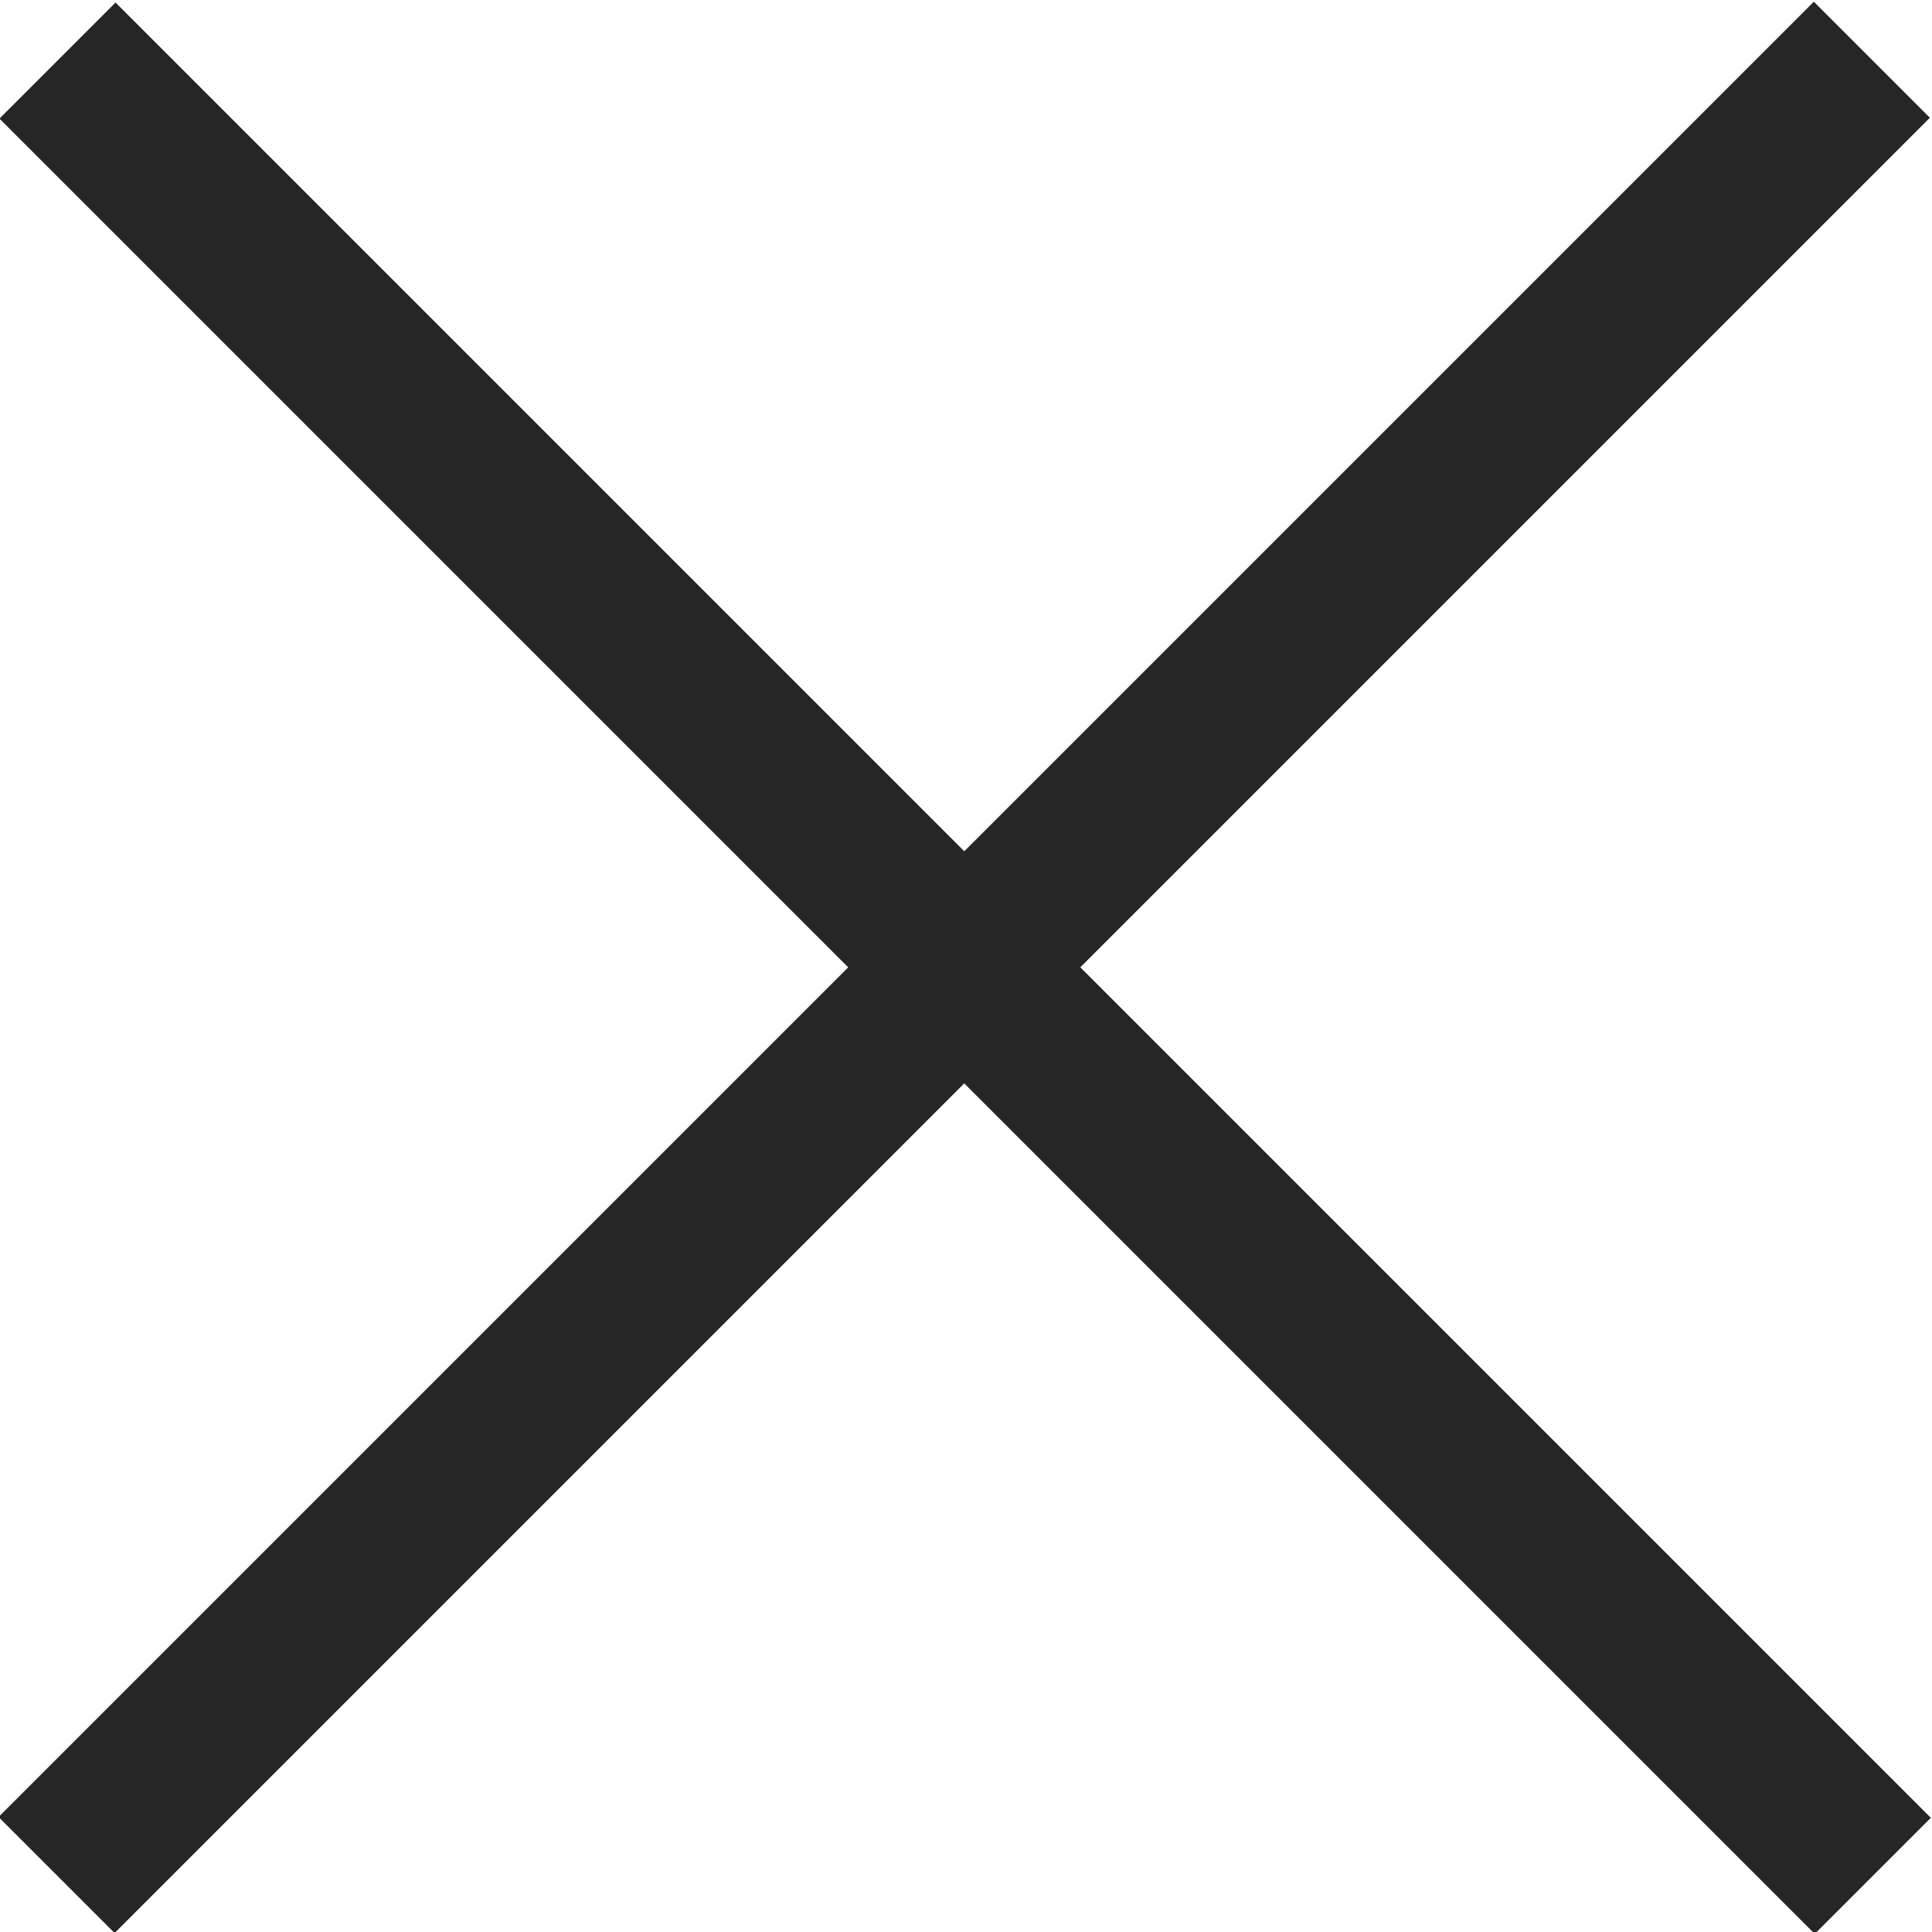
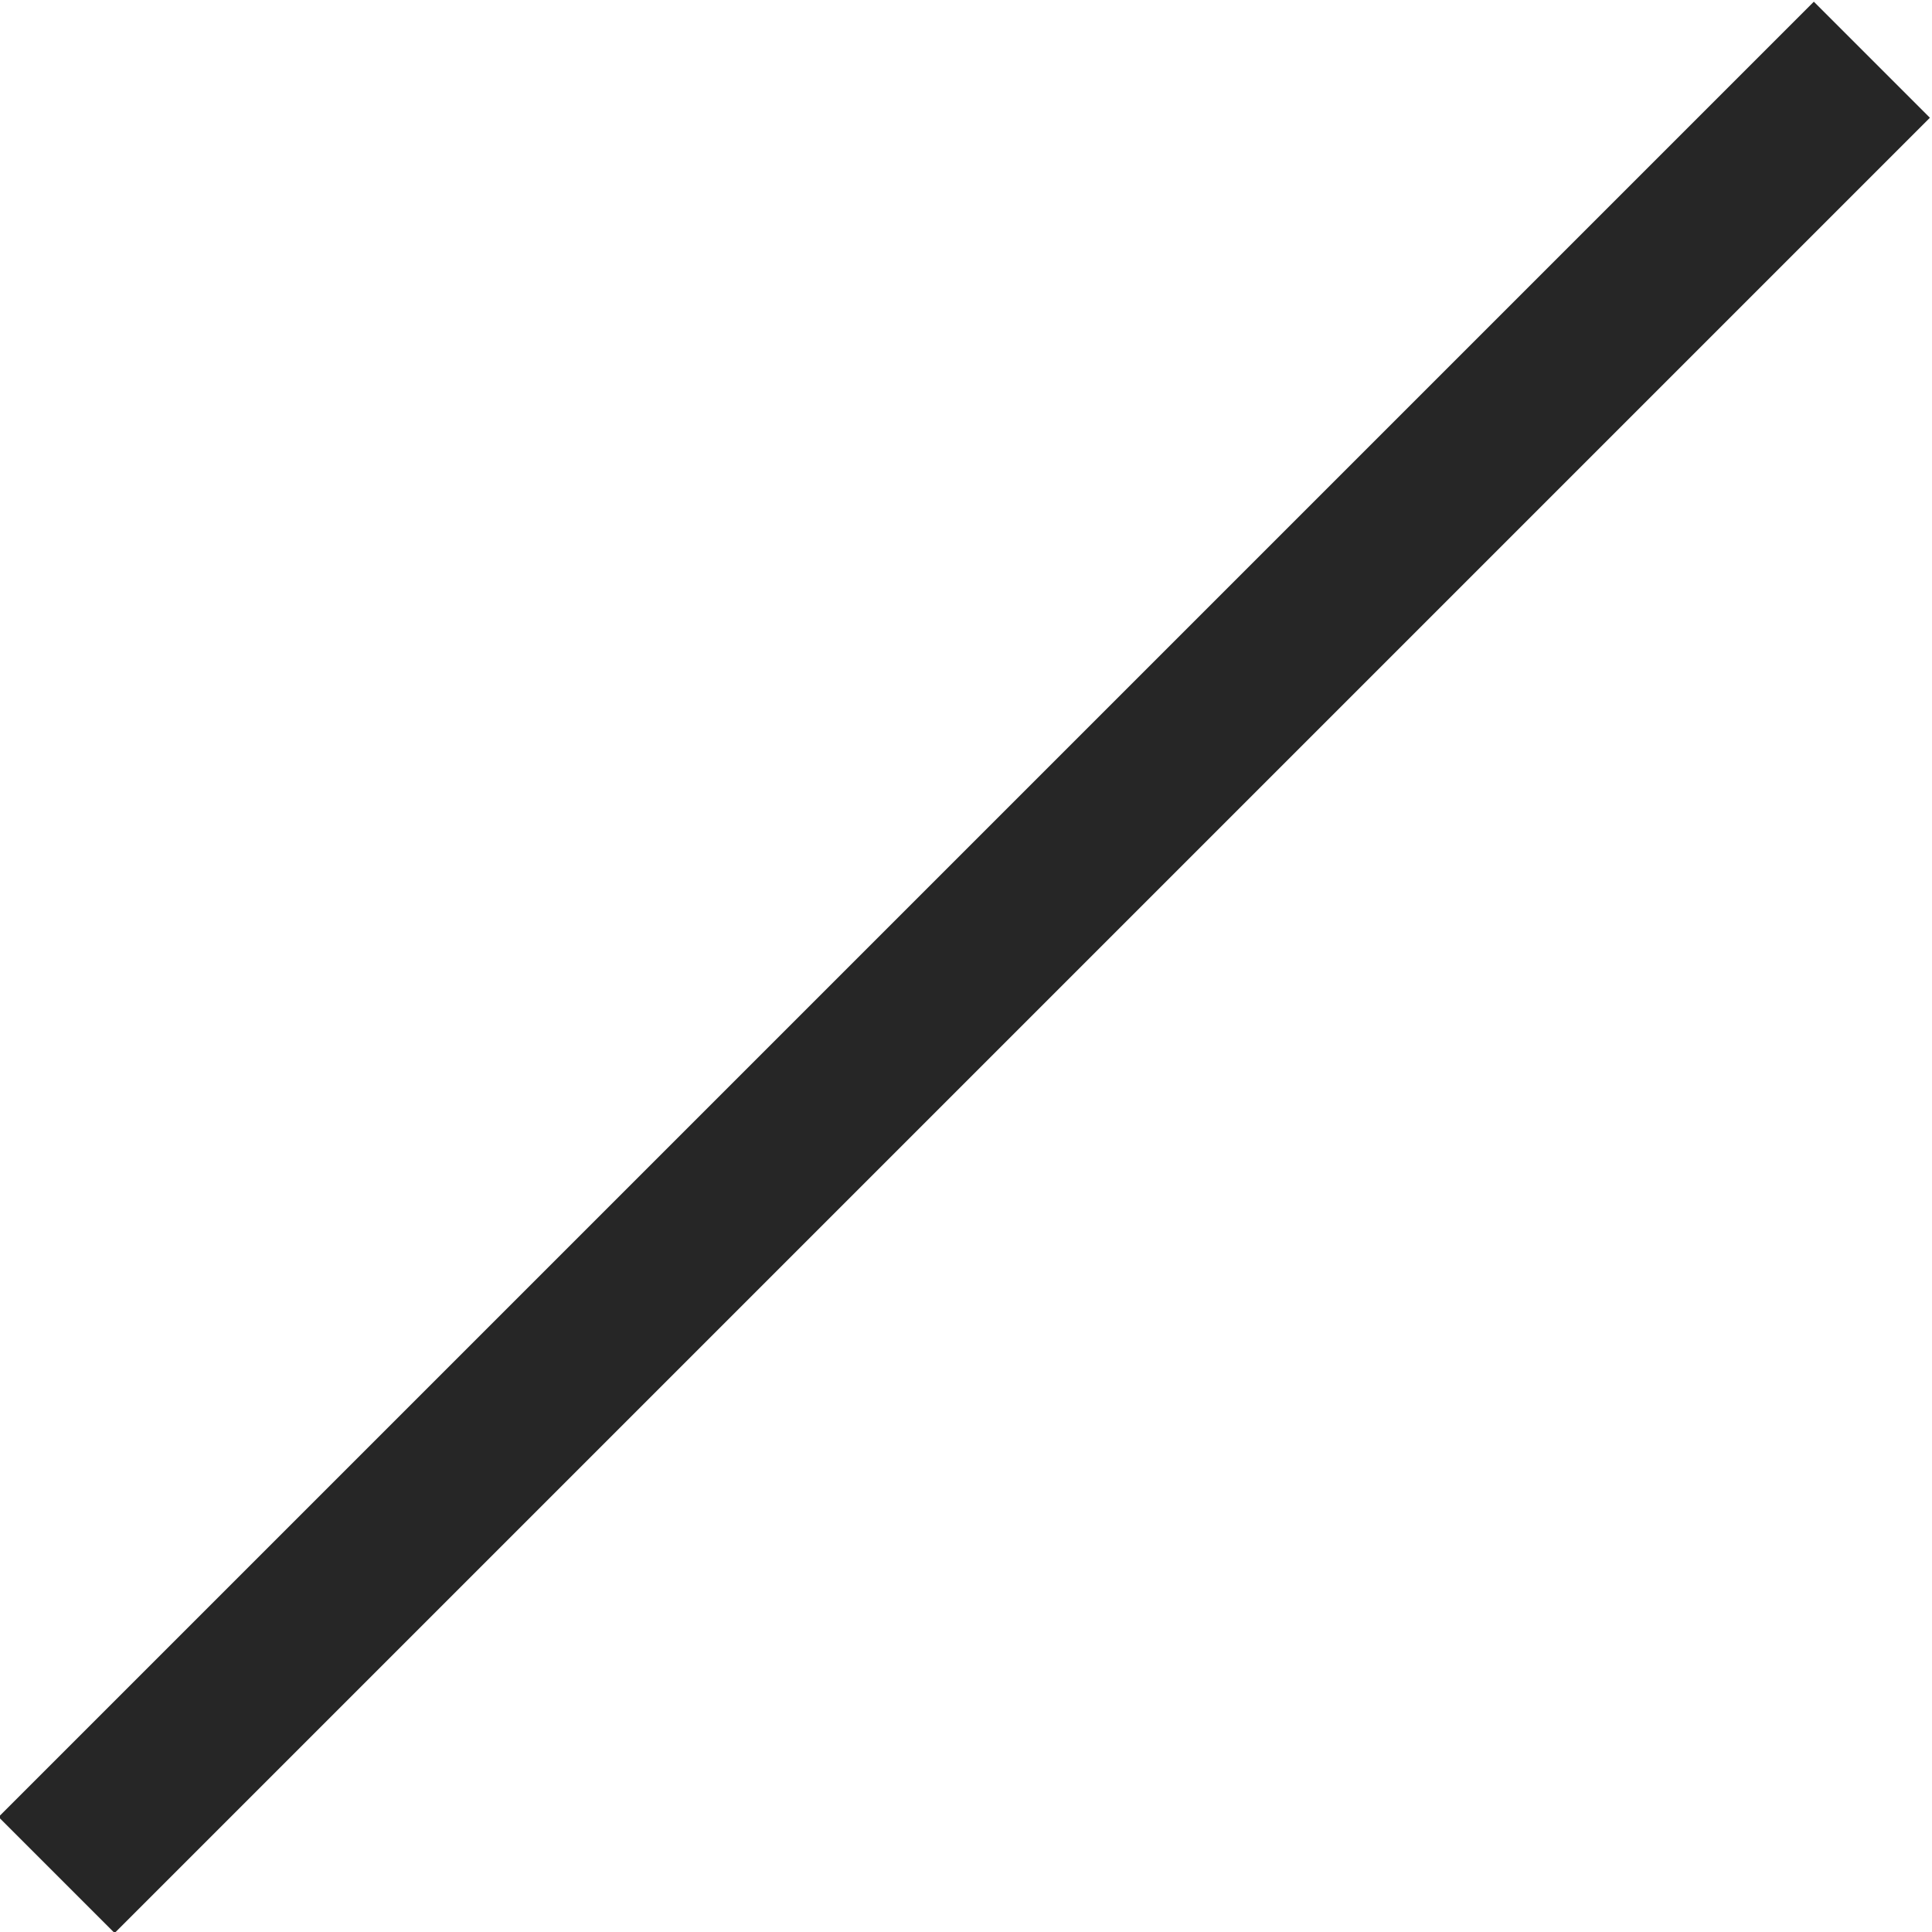
<svg xmlns="http://www.w3.org/2000/svg" version="1.1" id="Layer_1" x="0px" y="0px" viewBox="0 0 45.9 45.9" style="enable-background:new 0 0 45.9 45.9;" xml:space="preserve">
  <style type="text/css">
	.st0{fill:#262626;}
</style>
  <g>
-     <rect x="21" y="-7.5" transform="matrix(0.707 -0.707 0.707 0.707 -9.557 22.967)" class="st0" width="3.9" height="61" />
    <rect x="-7.6" y="21" transform="matrix(0.707 -0.707 0.707 0.707 -9.508 22.947)" class="st0" width="61" height="3.9" />
  </g>
</svg>